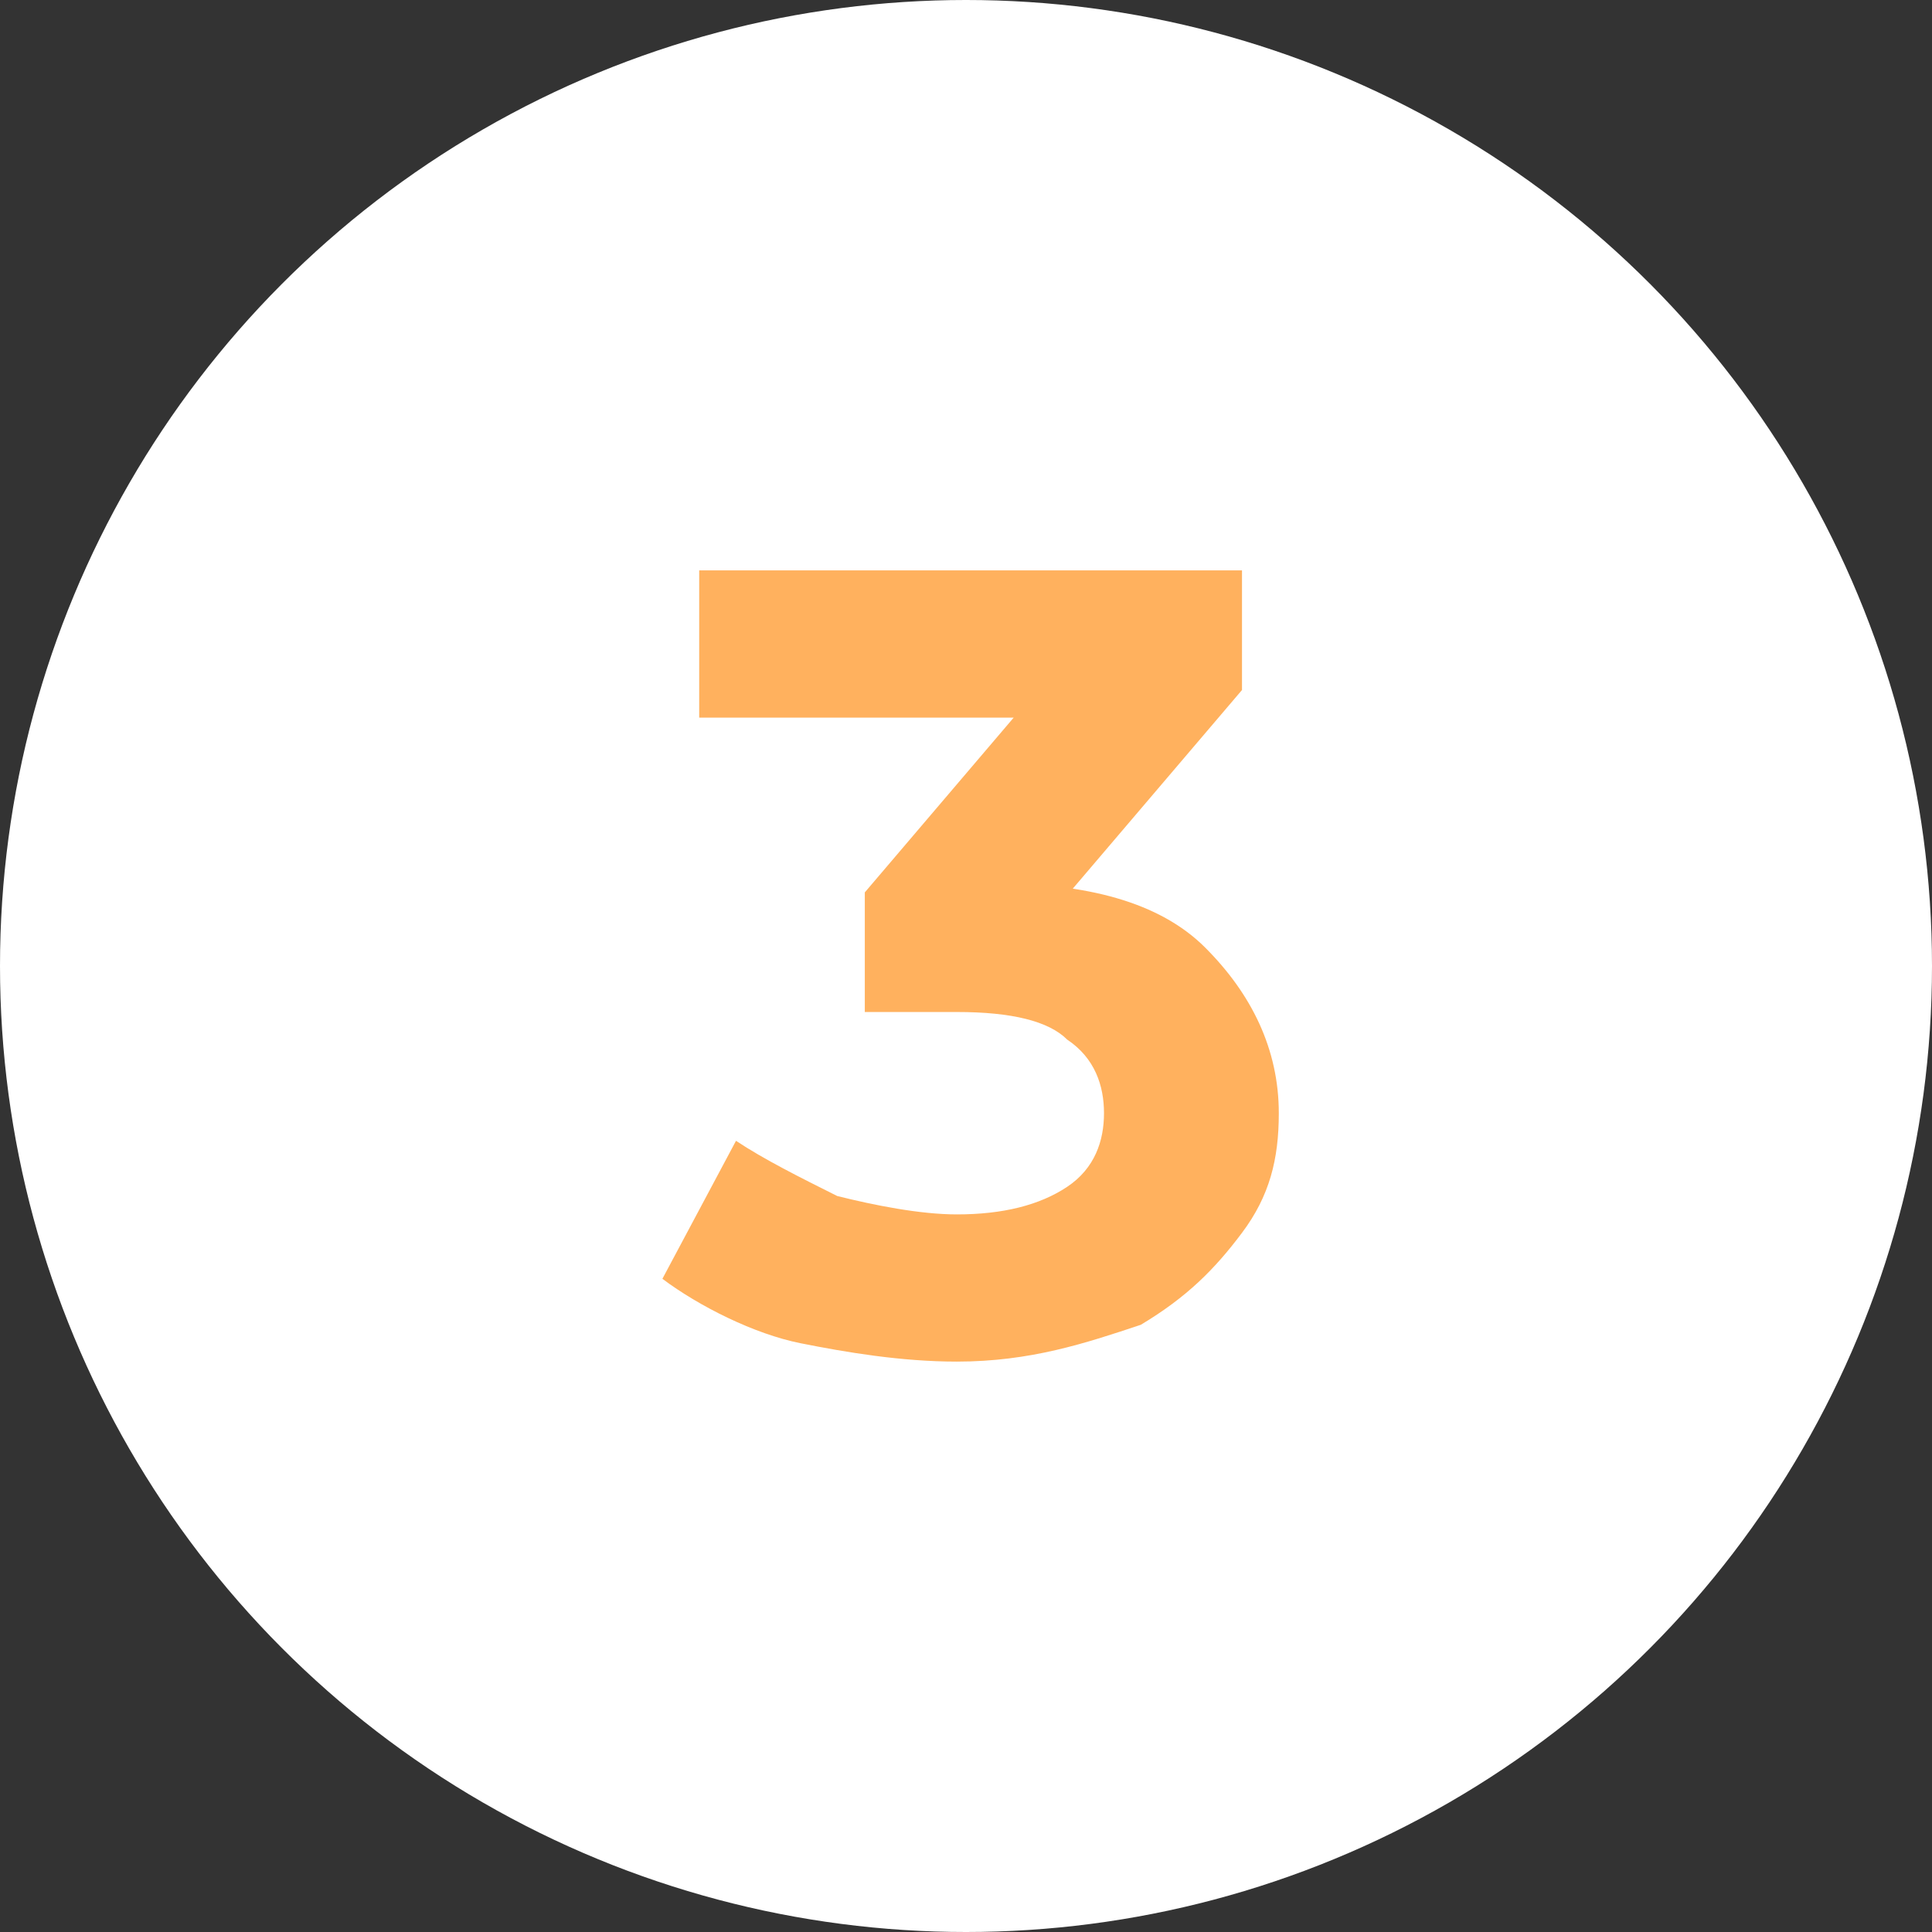
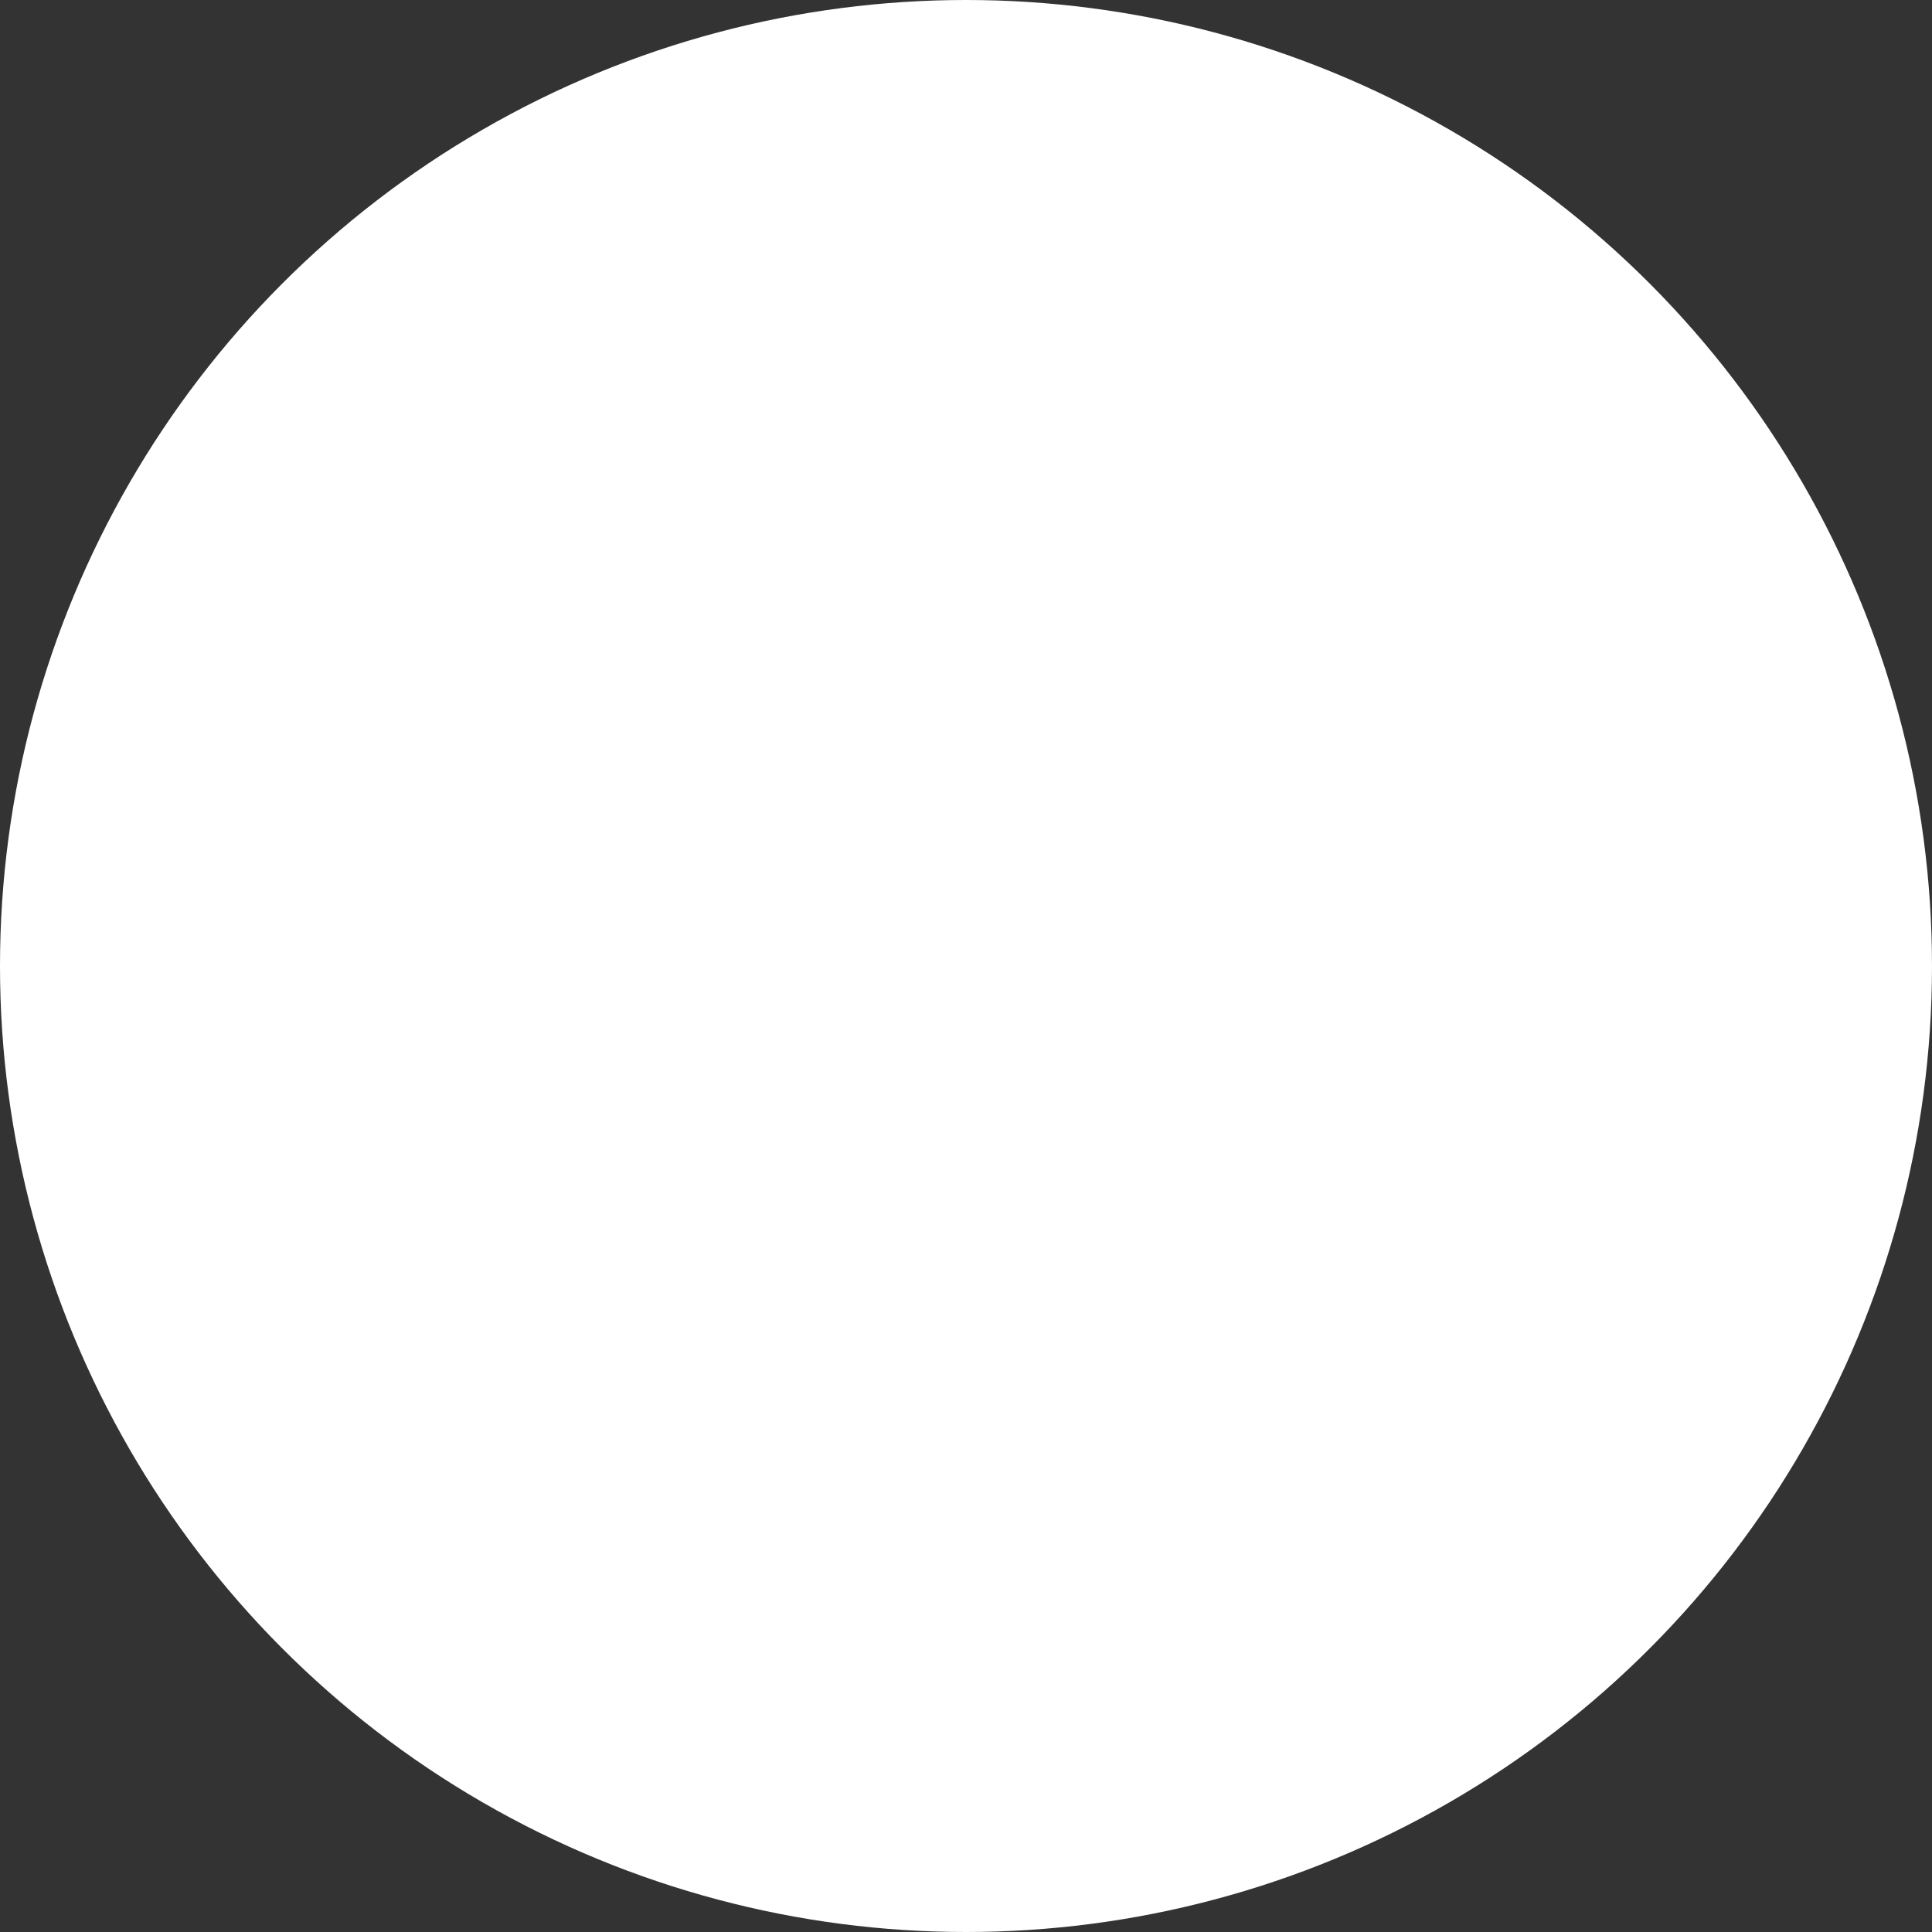
<svg xmlns="http://www.w3.org/2000/svg" id="Layer_1" x="0px" y="0px" viewBox="0 0 21 21" style="enable-background:new 0 0 21 21;" xml:space="preserve">
  <rect x="0" y="0" width="21" height="21" fill="#333333" stroke="none" />
  <style type="text/css"> .st0{fill:#FFFFFF;} .st1{fill:#FFB15E;} </style>
  <g>
    <circle class="st0" cx="10.5" cy="10.5" r="10.5" />
    <g>
-       <path class="st1" d="M10.4,14.8c-0.6,0-1.2-0.1-1.7-0.2s-1.1-0.4-1.5-0.7l0.8-1.5c0.3,0.2,0.7,0.4,1.1,0.6 c0.4,0.1,0.9,0.2,1.3,0.2c0.5,0,0.9-0.1,1.2-0.3c0.3-0.2,0.4-0.5,0.4-0.8c0-0.3-0.1-0.6-0.4-0.8c-0.2-0.2-0.6-0.3-1.2-0.3H9.4V9.7 l2.3-2.7L12,7.8H7.6V6.2h5.9v1.3l-2.3,2.7l-1-0.6h0.6c1,0,1.8,0.2,2.3,0.7c0.5,0.5,0.8,1.1,0.8,1.8c0,0.5-0.1,0.9-0.4,1.3 s-0.6,0.7-1.1,1C11.8,14.6,11.2,14.8,10.4,14.8z" />
-     </g>
+       </g>
  </g>
</svg>